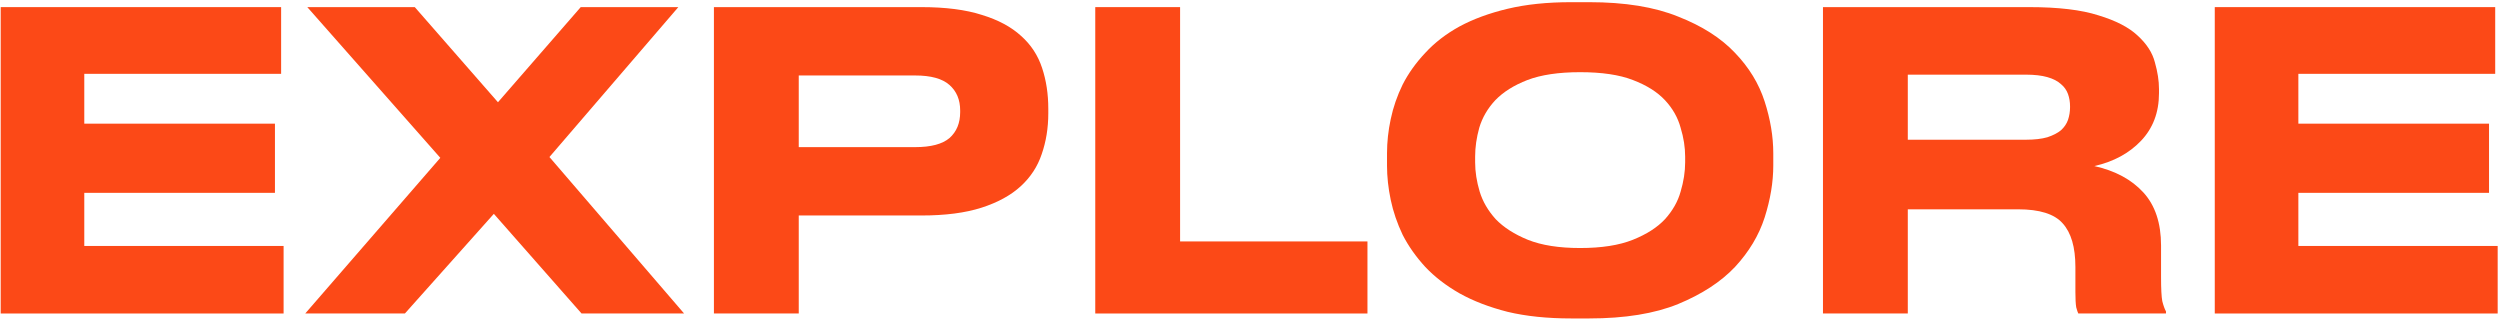
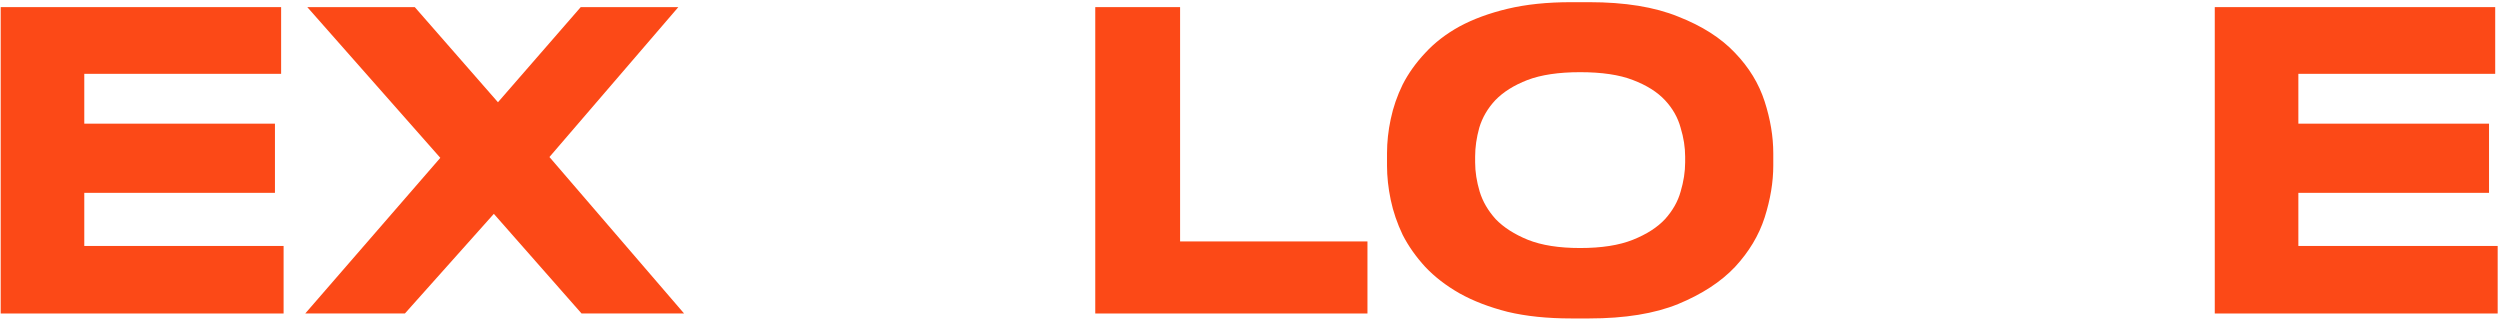
<svg xmlns="http://www.w3.org/2000/svg" width="941" height="120" viewBox="0 0 941 120" fill="none">
  <path d="M939.194 2.68V27.79H865.104V46.545H936.869V72.585H865.104V92.58H940.124V118H833.639V2.68H939.194Z" fill="#FC4917" />
-   <path d="M718.095 52.59H762.58C765.783 52.59 768.47 52.28 770.64 51.66C772.81 50.937 774.515 50.058 775.755 49.025C776.995 47.888 777.873 46.597 778.39 45.15C778.907 43.6 779.165 41.998 779.165 40.345V40.035C779.165 38.382 778.907 36.832 778.39 35.385C777.873 33.938 776.995 32.698 775.755 31.665C774.515 30.528 772.81 29.65 770.64 29.03C768.47 28.41 765.783 28.1 762.58 28.1H718.095V52.59ZM788.31 62.51C796.163 64.267 802.312 67.573 806.755 72.43C811.198 77.287 813.42 83.952 813.42 92.425V104.36C813.42 108.7 813.575 111.697 813.885 113.35C814.298 115.003 814.763 116.295 815.28 117.225V118H782.265C782.058 117.587 781.8 116.812 781.49 115.675C781.283 114.435 781.18 112.523 781.18 109.94V100.485C781.18 93.045 779.578 87.568 776.375 84.055C773.275 80.542 767.695 78.785 759.635 78.785H718.095V118H686.165V2.68H763.82C774.773 2.68 783.453 3.713 789.86 5.78C796.37 7.743 801.278 10.275 804.585 13.375C807.995 16.475 810.165 19.833 811.095 23.45C812.128 27.067 812.645 30.425 812.645 33.525V35.075C812.645 42.308 810.372 48.302 805.825 53.055C801.382 57.705 795.543 60.857 788.31 62.51Z" fill="#FC4917" />
  <path d="M598.177 0.82C611.611 0.82 622.771 2.628 631.657 6.245C640.647 9.758 647.777 14.305 653.047 19.885C658.317 25.362 662.037 31.458 664.207 38.175C666.377 44.892 667.462 51.402 667.462 57.705V62.355C667.462 68.555 666.377 75.065 664.207 81.885C662.037 88.602 658.317 94.802 653.047 100.485C647.777 106.065 640.647 110.715 631.657 114.435C622.771 118.052 611.611 119.86 598.177 119.86H591.357C582.367 119.86 574.411 119.033 567.487 117.38C560.564 115.623 554.519 113.298 549.352 110.405C544.289 107.512 540.001 104.205 536.487 100.485C532.974 96.662 530.132 92.632 527.962 88.395C525.896 84.055 524.397 79.663 523.467 75.22C522.537 70.777 522.072 66.488 522.072 62.355V57.705C522.072 53.468 522.537 49.18 523.467 44.84C524.397 40.397 525.896 36.057 527.962 31.82C530.132 27.583 532.974 23.605 536.487 19.885C540.001 16.062 544.289 12.755 549.352 9.965C554.519 7.175 560.564 4.953 567.487 3.3C574.411 1.647 582.367 0.82 591.357 0.82H598.177ZM634.292 58.945C634.292 55.432 633.724 51.815 632.587 48.095C631.554 44.272 629.591 40.81 626.697 37.71C623.804 34.61 619.774 32.078 614.607 30.115C609.544 28.152 602.931 27.17 594.767 27.17C586.707 27.17 580.094 28.152 574.927 30.115C569.864 32.078 565.834 34.61 562.837 37.71C559.944 40.81 557.929 44.272 556.792 48.095C555.759 51.815 555.242 55.432 555.242 58.945V61.115C555.242 64.628 555.811 68.297 556.947 72.12C558.084 75.84 560.099 79.302 562.992 82.505C565.989 85.605 570.019 88.188 575.082 90.255C580.249 92.322 586.811 93.355 594.767 93.355C602.827 93.355 609.441 92.322 614.607 90.255C619.774 88.188 623.804 85.605 626.697 82.505C629.591 79.302 631.554 75.84 632.587 72.12C633.724 68.297 634.292 64.628 634.292 61.115V58.945Z" fill="#FC4917" />
  <path d="M444.187 2.68V90.875H514.712V118H412.257V2.68H444.187Z" fill="#FC4917" />
-   <path d="M300.649 81.11V118H268.719V2.68H346.839C355.932 2.68 363.527 3.662 369.624 5.625C375.72 7.485 380.629 10.12 384.349 13.53C388.069 16.837 390.704 20.867 392.254 25.62C393.804 30.27 394.579 35.385 394.579 40.965V42.67C394.579 48.147 393.752 53.262 392.099 58.015C390.549 62.665 387.914 66.695 384.194 70.105C380.474 73.515 375.565 76.202 369.469 78.165C363.372 80.128 355.829 81.11 346.839 81.11H300.649ZM300.649 55.38H344.514C350.404 55.38 354.692 54.243 357.379 51.97C360.065 49.593 361.409 46.338 361.409 42.205V41.585C361.409 37.555 360.065 34.352 357.379 31.975C354.692 29.598 350.404 28.41 344.514 28.41H300.649V55.38Z" fill="#FC4917" />
  <path d="M185.882 80.49L152.402 118H114.892L165.732 59.41L115.667 2.68H156.122L187.432 38.485L218.587 2.68H255.322L206.807 59.1L257.492 118H218.897L185.882 80.49Z" fill="#FC4917" />
  <path d="M105.815 2.68V27.79H31.725V46.545H103.49V72.585H31.725V92.58H106.745V118H0.26V2.68H105.815Z" fill="#FC4917" />
</svg>